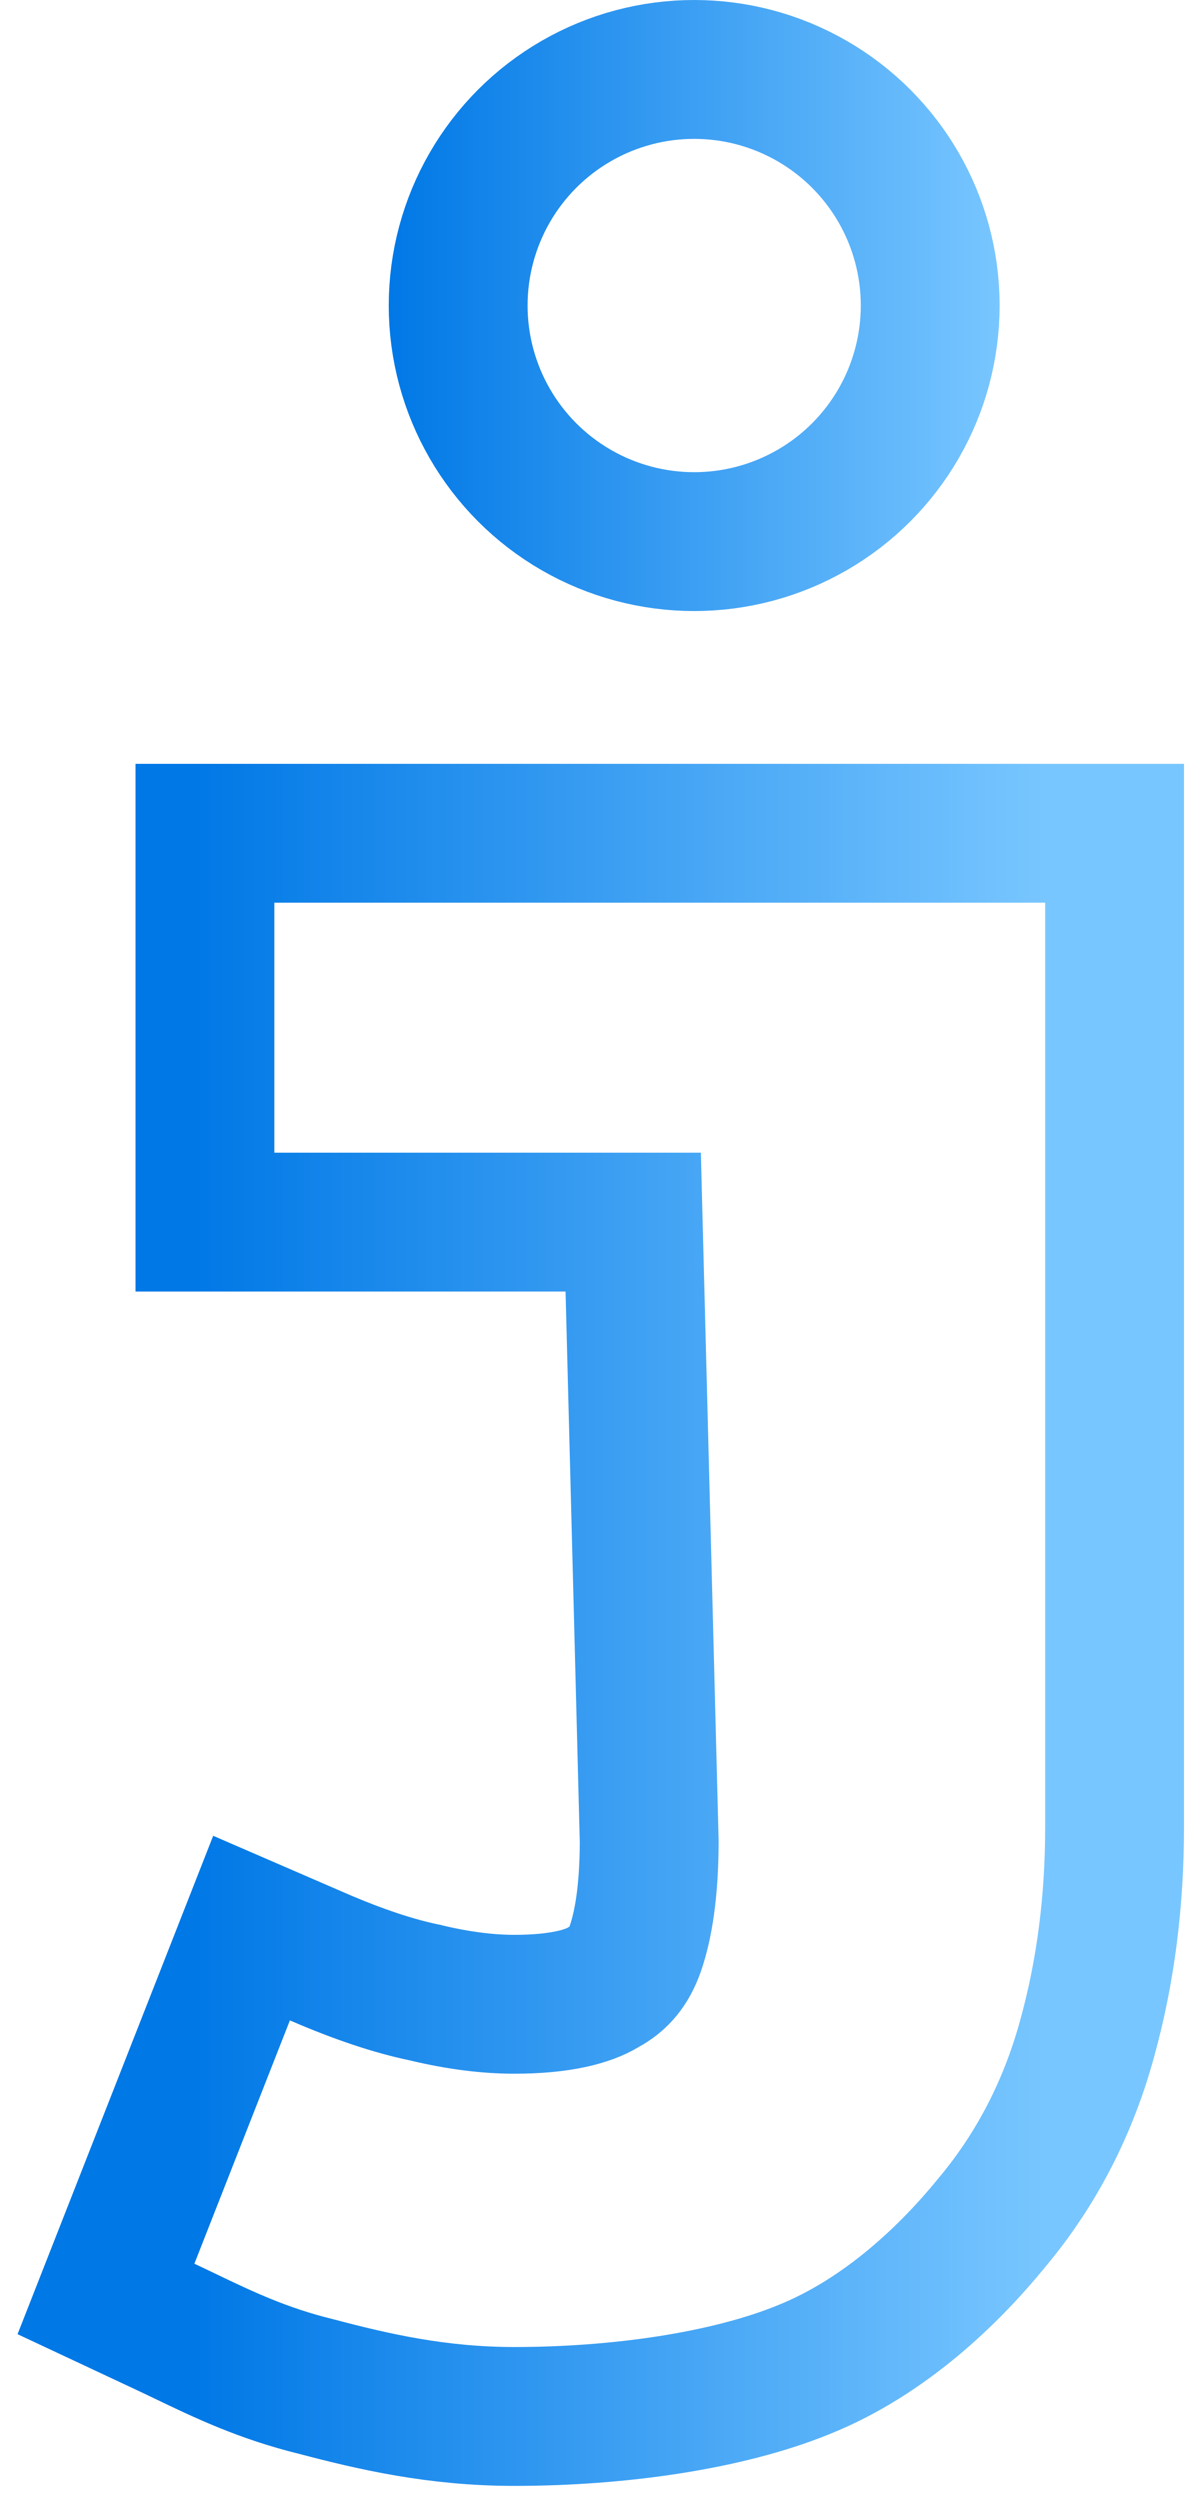
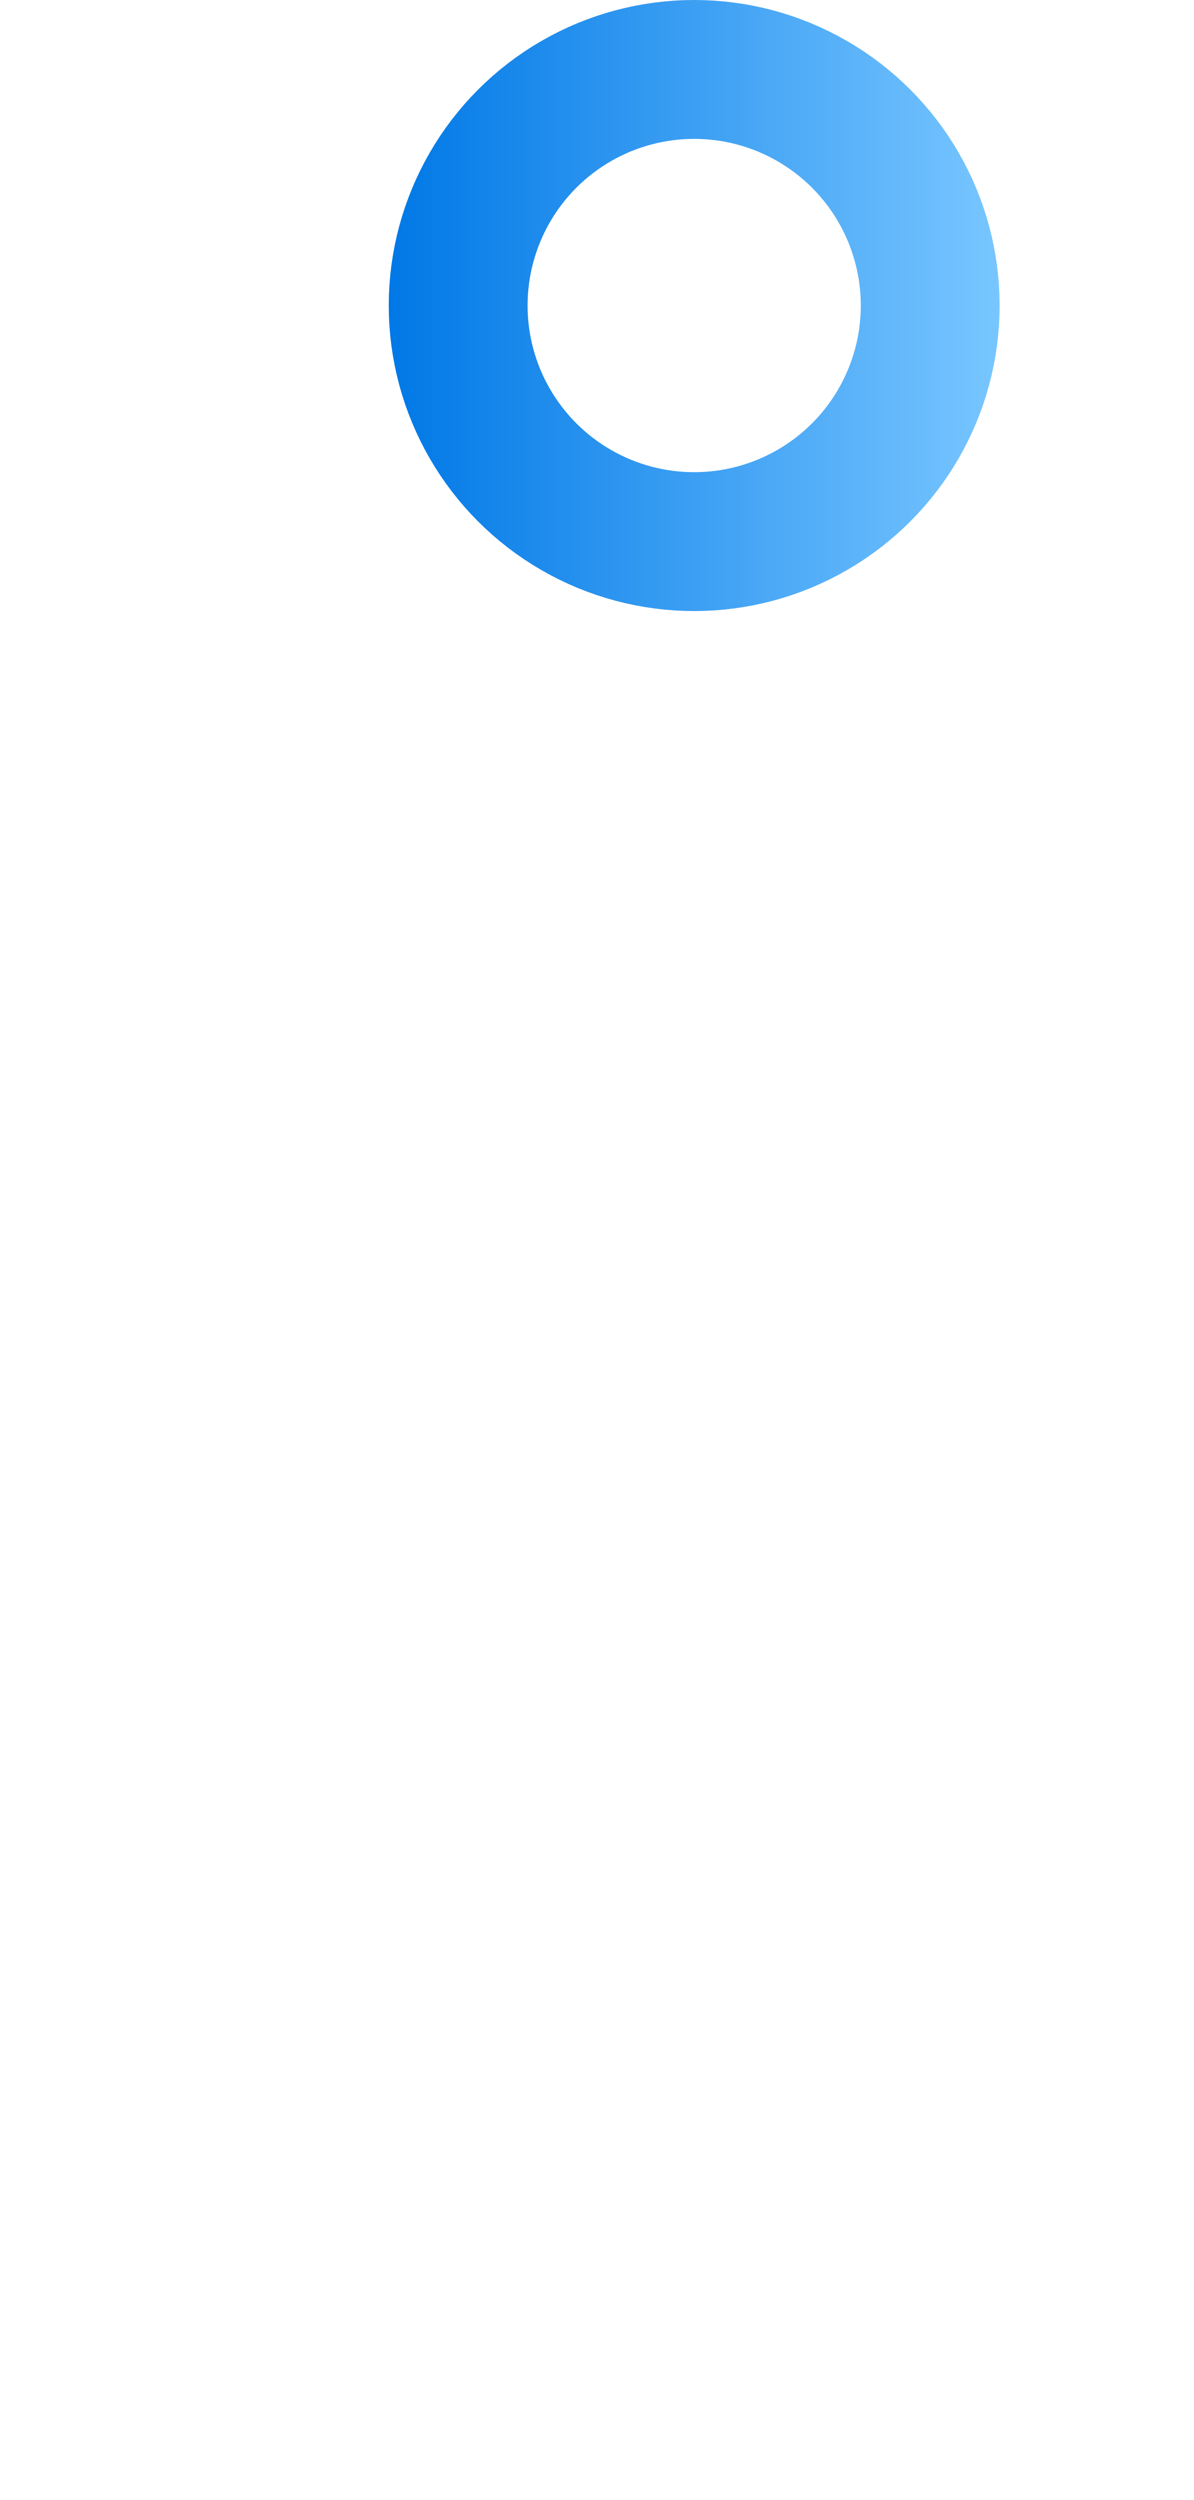
<svg xmlns="http://www.w3.org/2000/svg" width="43" height="90" fill="none">
  <circle cx="25" cy="11" r="8.5" stroke="url(#a)" stroke-width="5" />
-   <path stroke="url(#b)" stroke-width="5" d="m4.673 80.586-.857 2.183 2.123.995c.242.113.486.23.732.348 1.353.65 2.795 1.342 4.715 1.811C13.46 86.47 15.746 87 18.52 87c3.748 0 7.66-.557 10.417-1.682 2.95-1.183 5.28-3.45 6.791-5.306 1.624-1.941 2.77-4.185 3.445-6.697.65-2.369.967-4.884.967-7.535V30H7.38v14h15.424l.576 22.292c-.002 1.744-.2 3.003-.501 3.867-.239.685-.597 1.083-1.084 1.35l-.041.023-.04.024c-.522.313-1.5.604-3.194.604-.947 0-2.003-.13-3.177-.41l-.036-.01-.037-.007c-1.07-.223-2.344-.64-3.836-1.287l-2.375-1.029-.946 2.41-3.44 8.76Z" />
  <defs>
    <linearGradient id="a" x1="36" x2="14" y1="11" y2="11" gradientUnits="userSpaceOnUse">
      <stop stop-color="#78C6FF" />
      <stop offset="1" stop-color="#0078E6" />
    </linearGradient>
    <linearGradient id="b" x1="37.64" x2="7" y1="58.5" y2="58.5" gradientUnits="userSpaceOnUse">
      <stop stop-color="#78C6FF" />
      <stop offset="1" stop-color="#0078E6" />
    </linearGradient>
  </defs>
</svg>